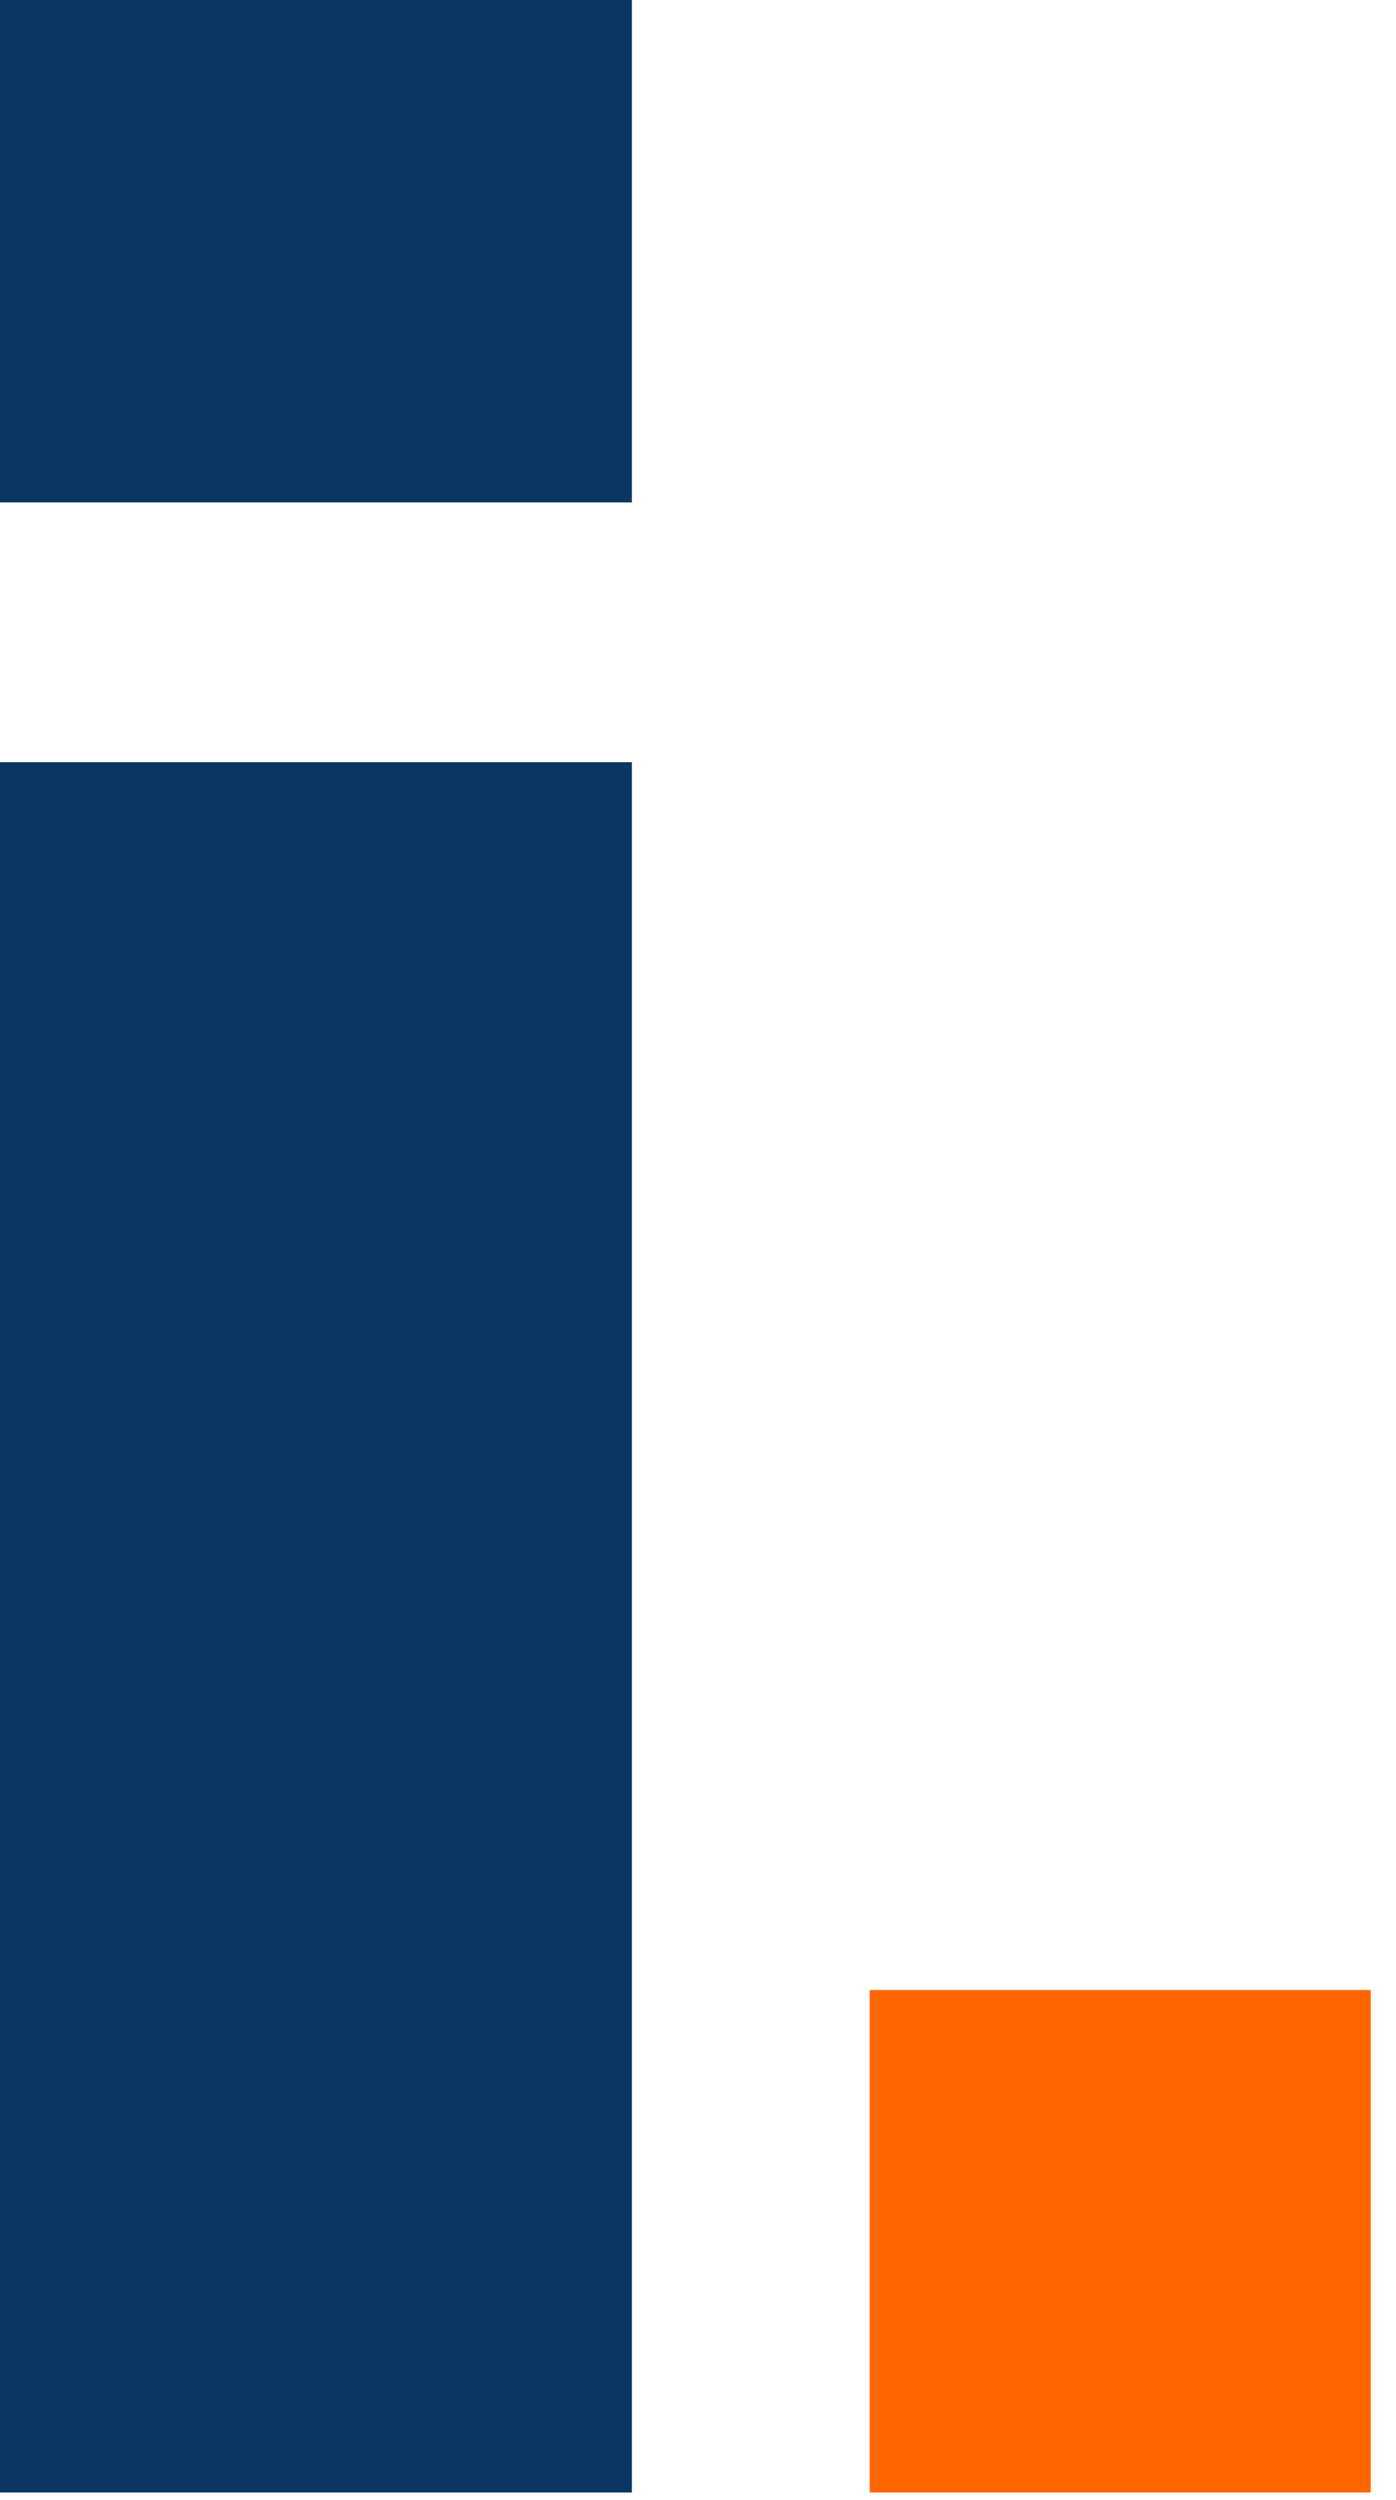
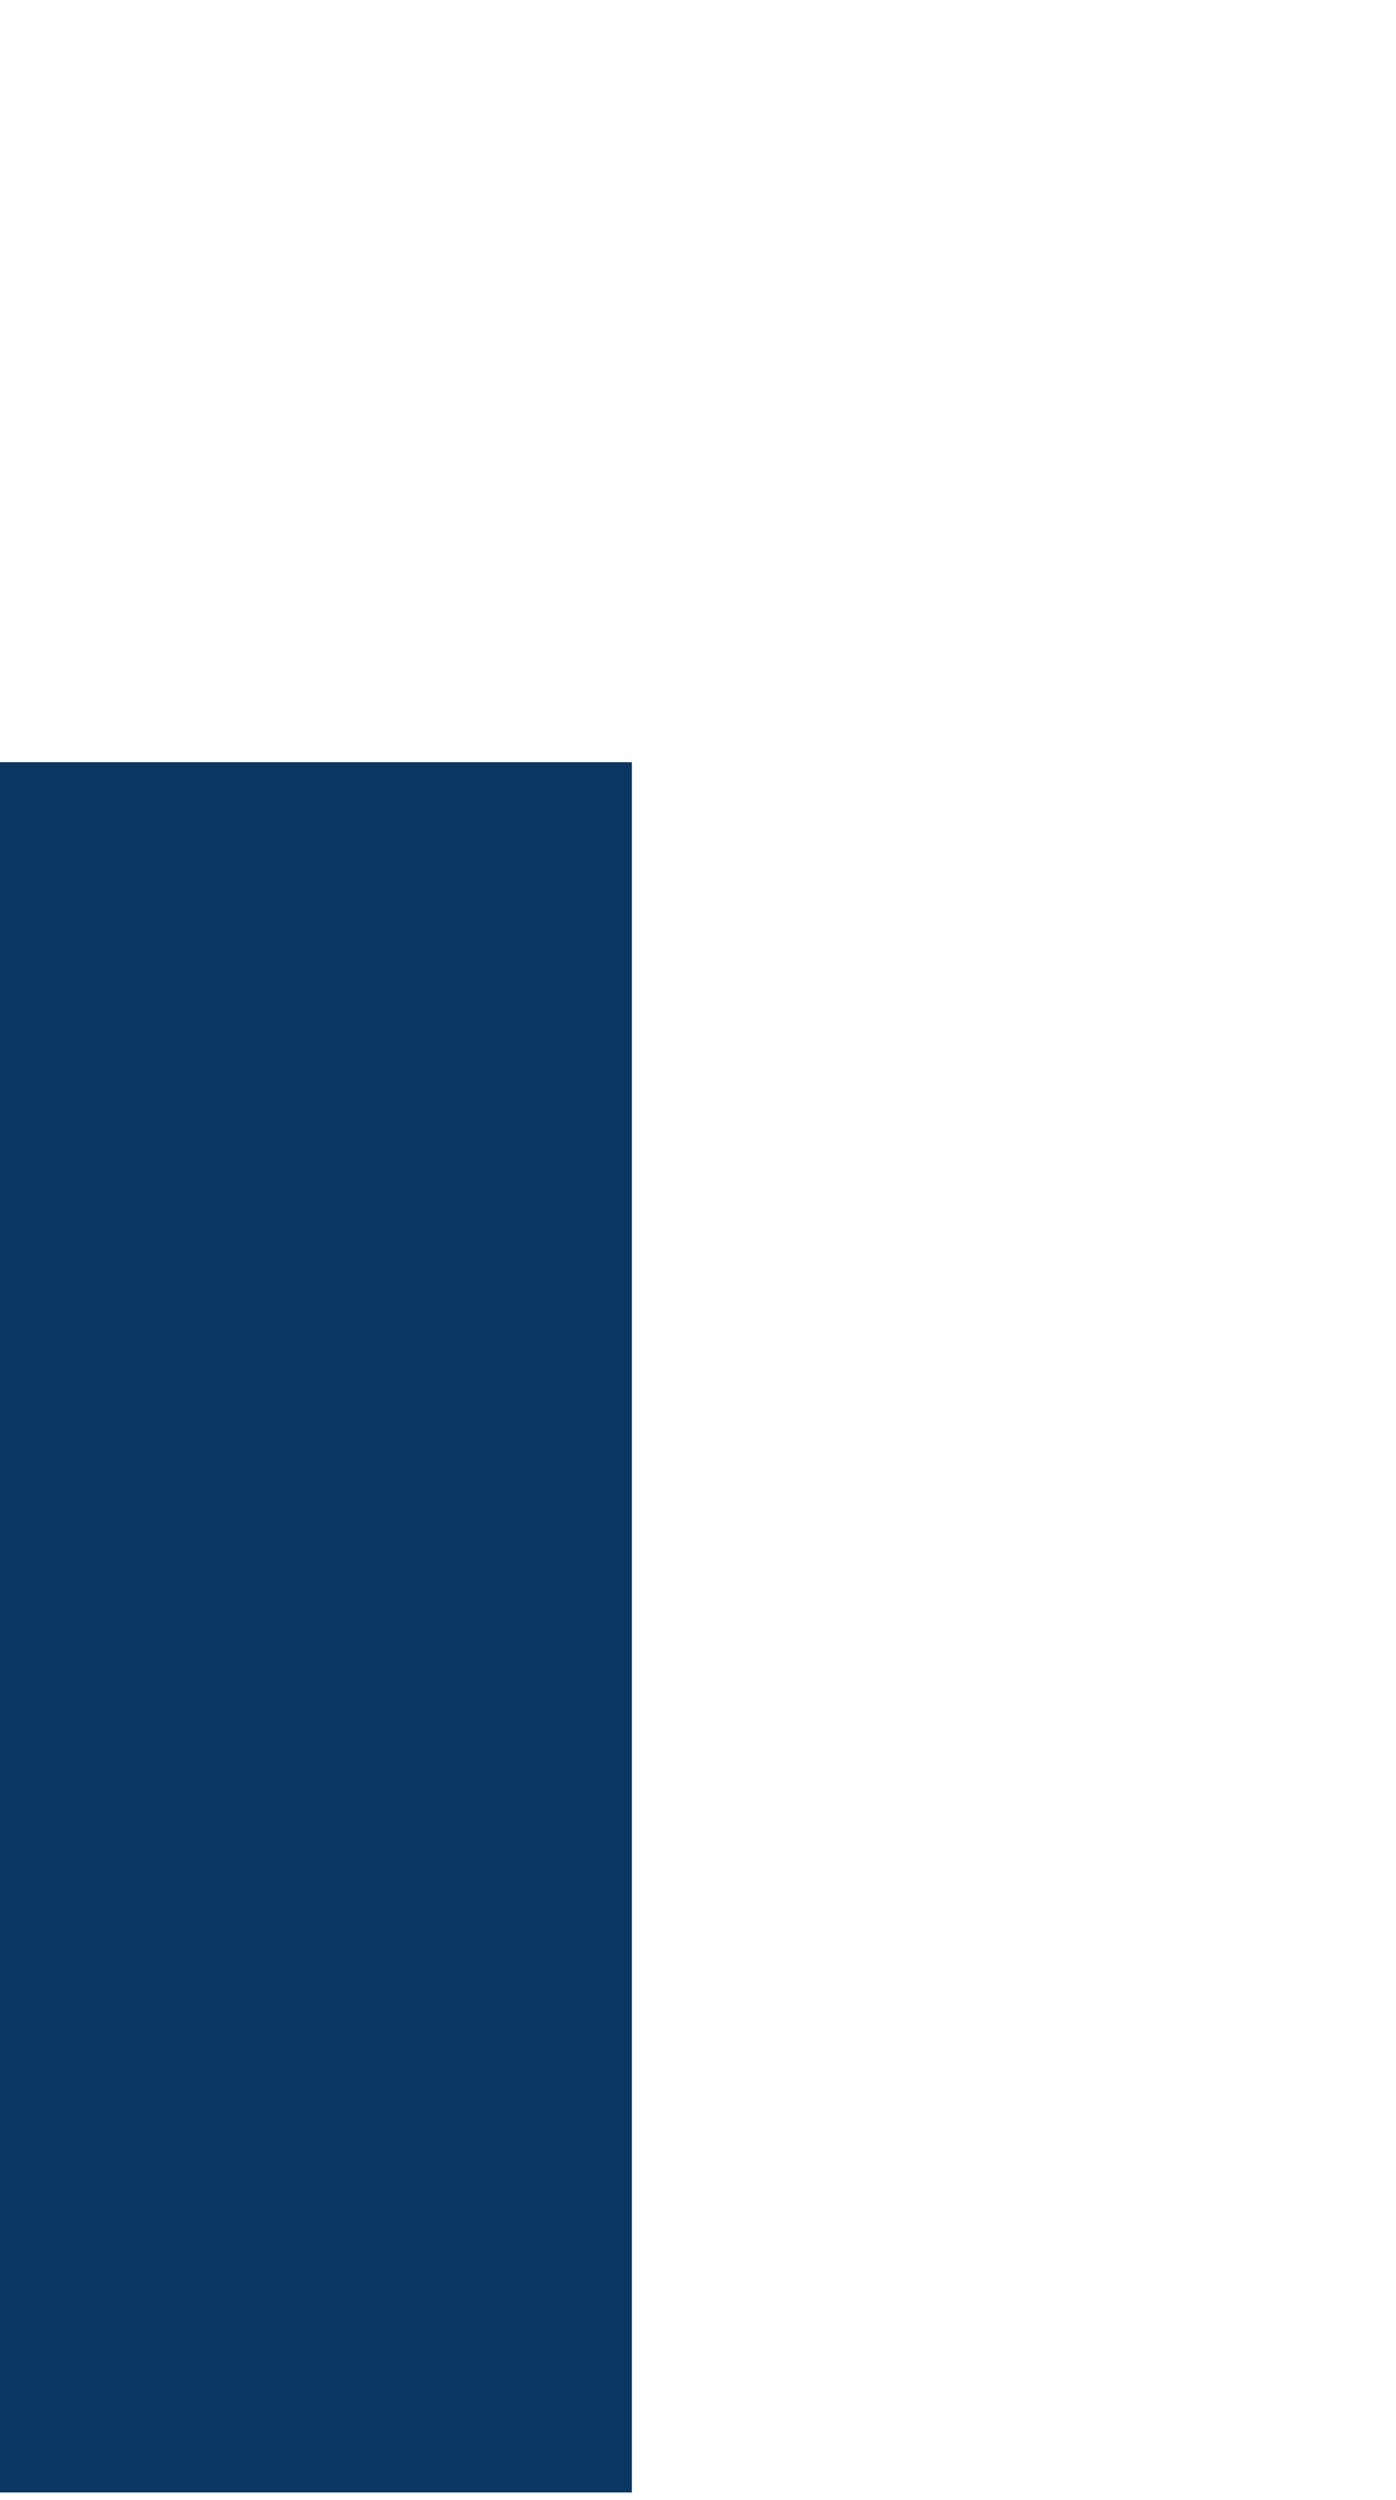
<svg xmlns="http://www.w3.org/2000/svg" width="100%" height="100%" viewBox="0 0 57 102" version="1.1" xml:space="preserve" style="fill-rule:evenodd;clip-rule:evenodd;stroke-linejoin:round;stroke-miterlimit:2;">
  <g transform="matrix(1,0,0,1,-75.7,-513.607)">
    <g transform="matrix(1,0,0,1,0,217.123)">
      <g id="idealo">
        <g transform="matrix(1,0,0,1,153,92.384)">
-           <rect x="-77.3" y="204.1" width="25.8" height="20.5" style="fill:rgb(10,55,97);" />
-         </g>
+           </g>
        <g transform="matrix(1,0,0,1,153,92.384)">
          <rect x="-77.3" y="235.2" width="25.8" height="70.6" style="fill:rgb(10,55,97);" />
        </g>
        <g transform="matrix(0.041,0,0,1,114.379,42.284)">
-           <rect x="-77.3" y="335.4" width="499" height="20.5" style="fill:rgb(255,102,0);fill-rule:nonzero;" />
-         </g>
+           </g>
      </g>
    </g>
  </g>
</svg>